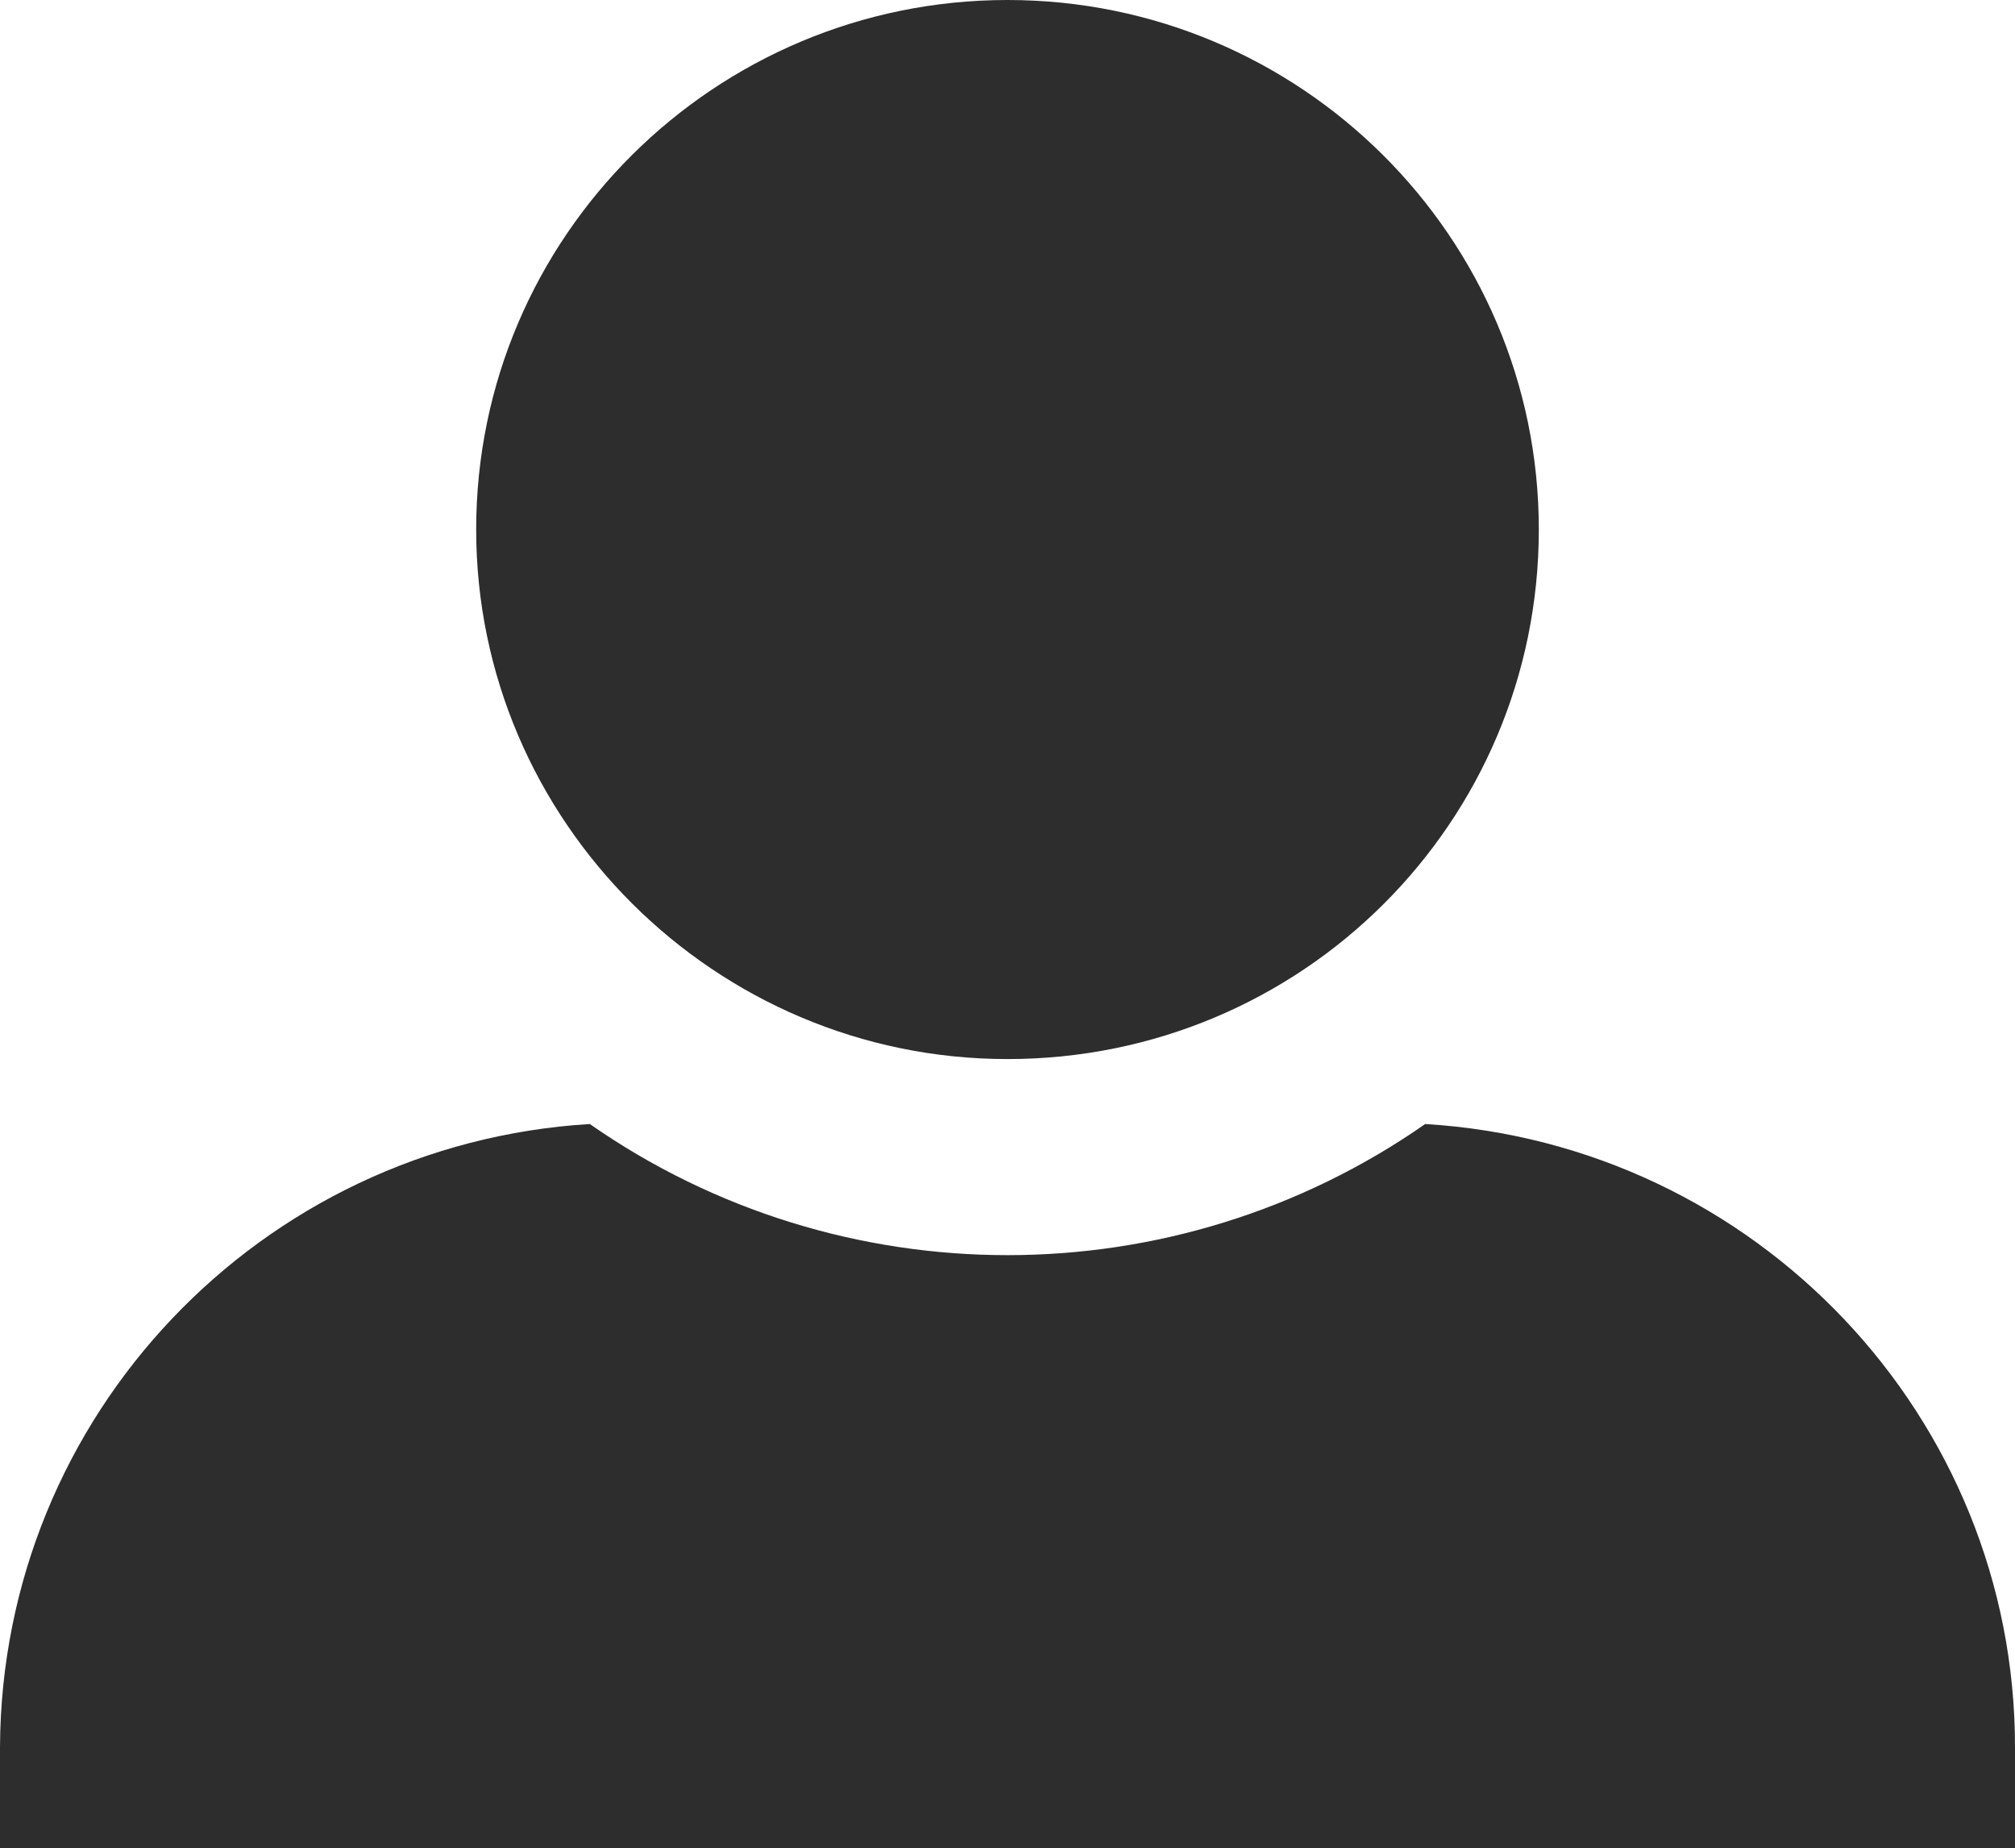
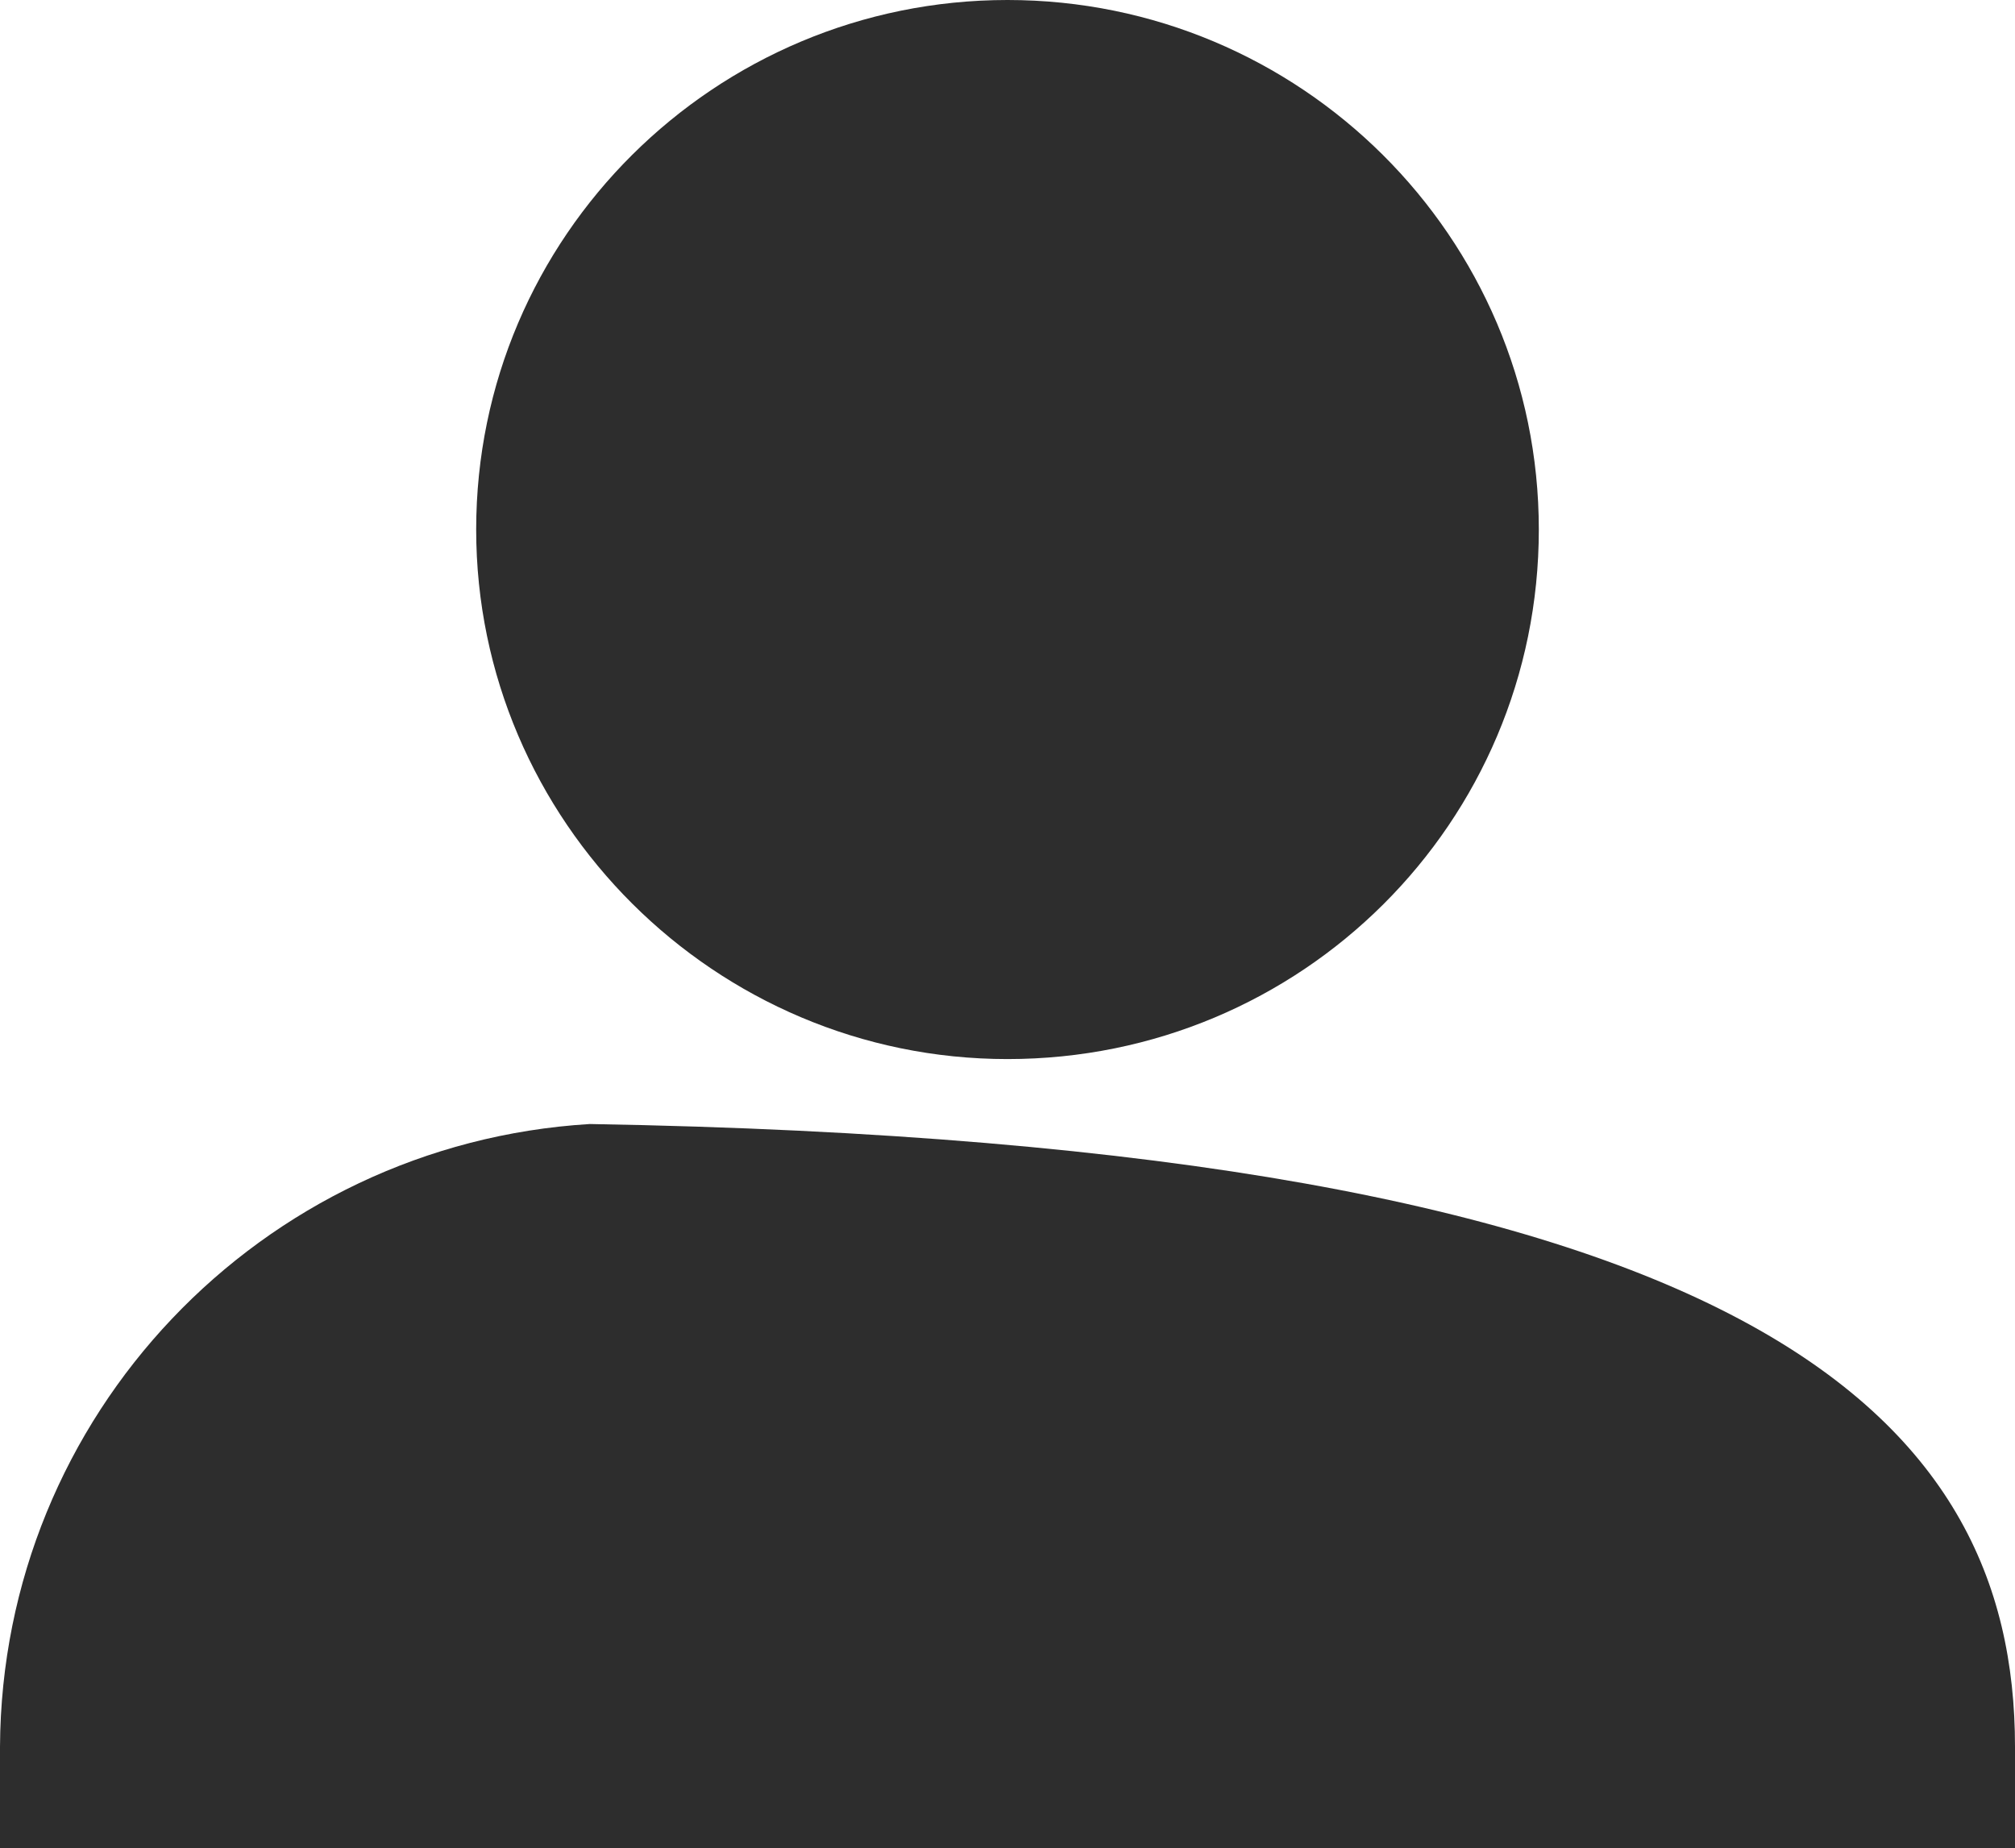
<svg xmlns="http://www.w3.org/2000/svg" width="230" height="211" viewBox="0 0 230 211" fill="none">
-   <path fill-rule="evenodd" clip-rule="evenodd" d="M115 0C81.625 0 54.353 26.993 54.353 60.449C54.353 93.714 81.625 120.897 115 120.897C148.566 120.897 175.647 93.904 175.647 60.449C175.647 26.993 148.375 0 115 0ZM0 199.405C0.191 161.577 29.751 130.592 67.322 128.311C95.929 148.27 134.071 148.27 162.678 128.311C200.439 130.592 230 161.767 230 199.405V211H0V199.405Z" fill="#2D2D2D" />
+   <path fill-rule="evenodd" clip-rule="evenodd" d="M115 0C81.625 0 54.353 26.993 54.353 60.449C54.353 93.714 81.625 120.897 115 120.897C148.566 120.897 175.647 93.904 175.647 60.449C175.647 26.993 148.375 0 115 0ZM0 199.405C0.191 161.577 29.751 130.592 67.322 128.311C200.439 130.592 230 161.767 230 199.405V211H0V199.405Z" fill="#2D2D2D" />
</svg>